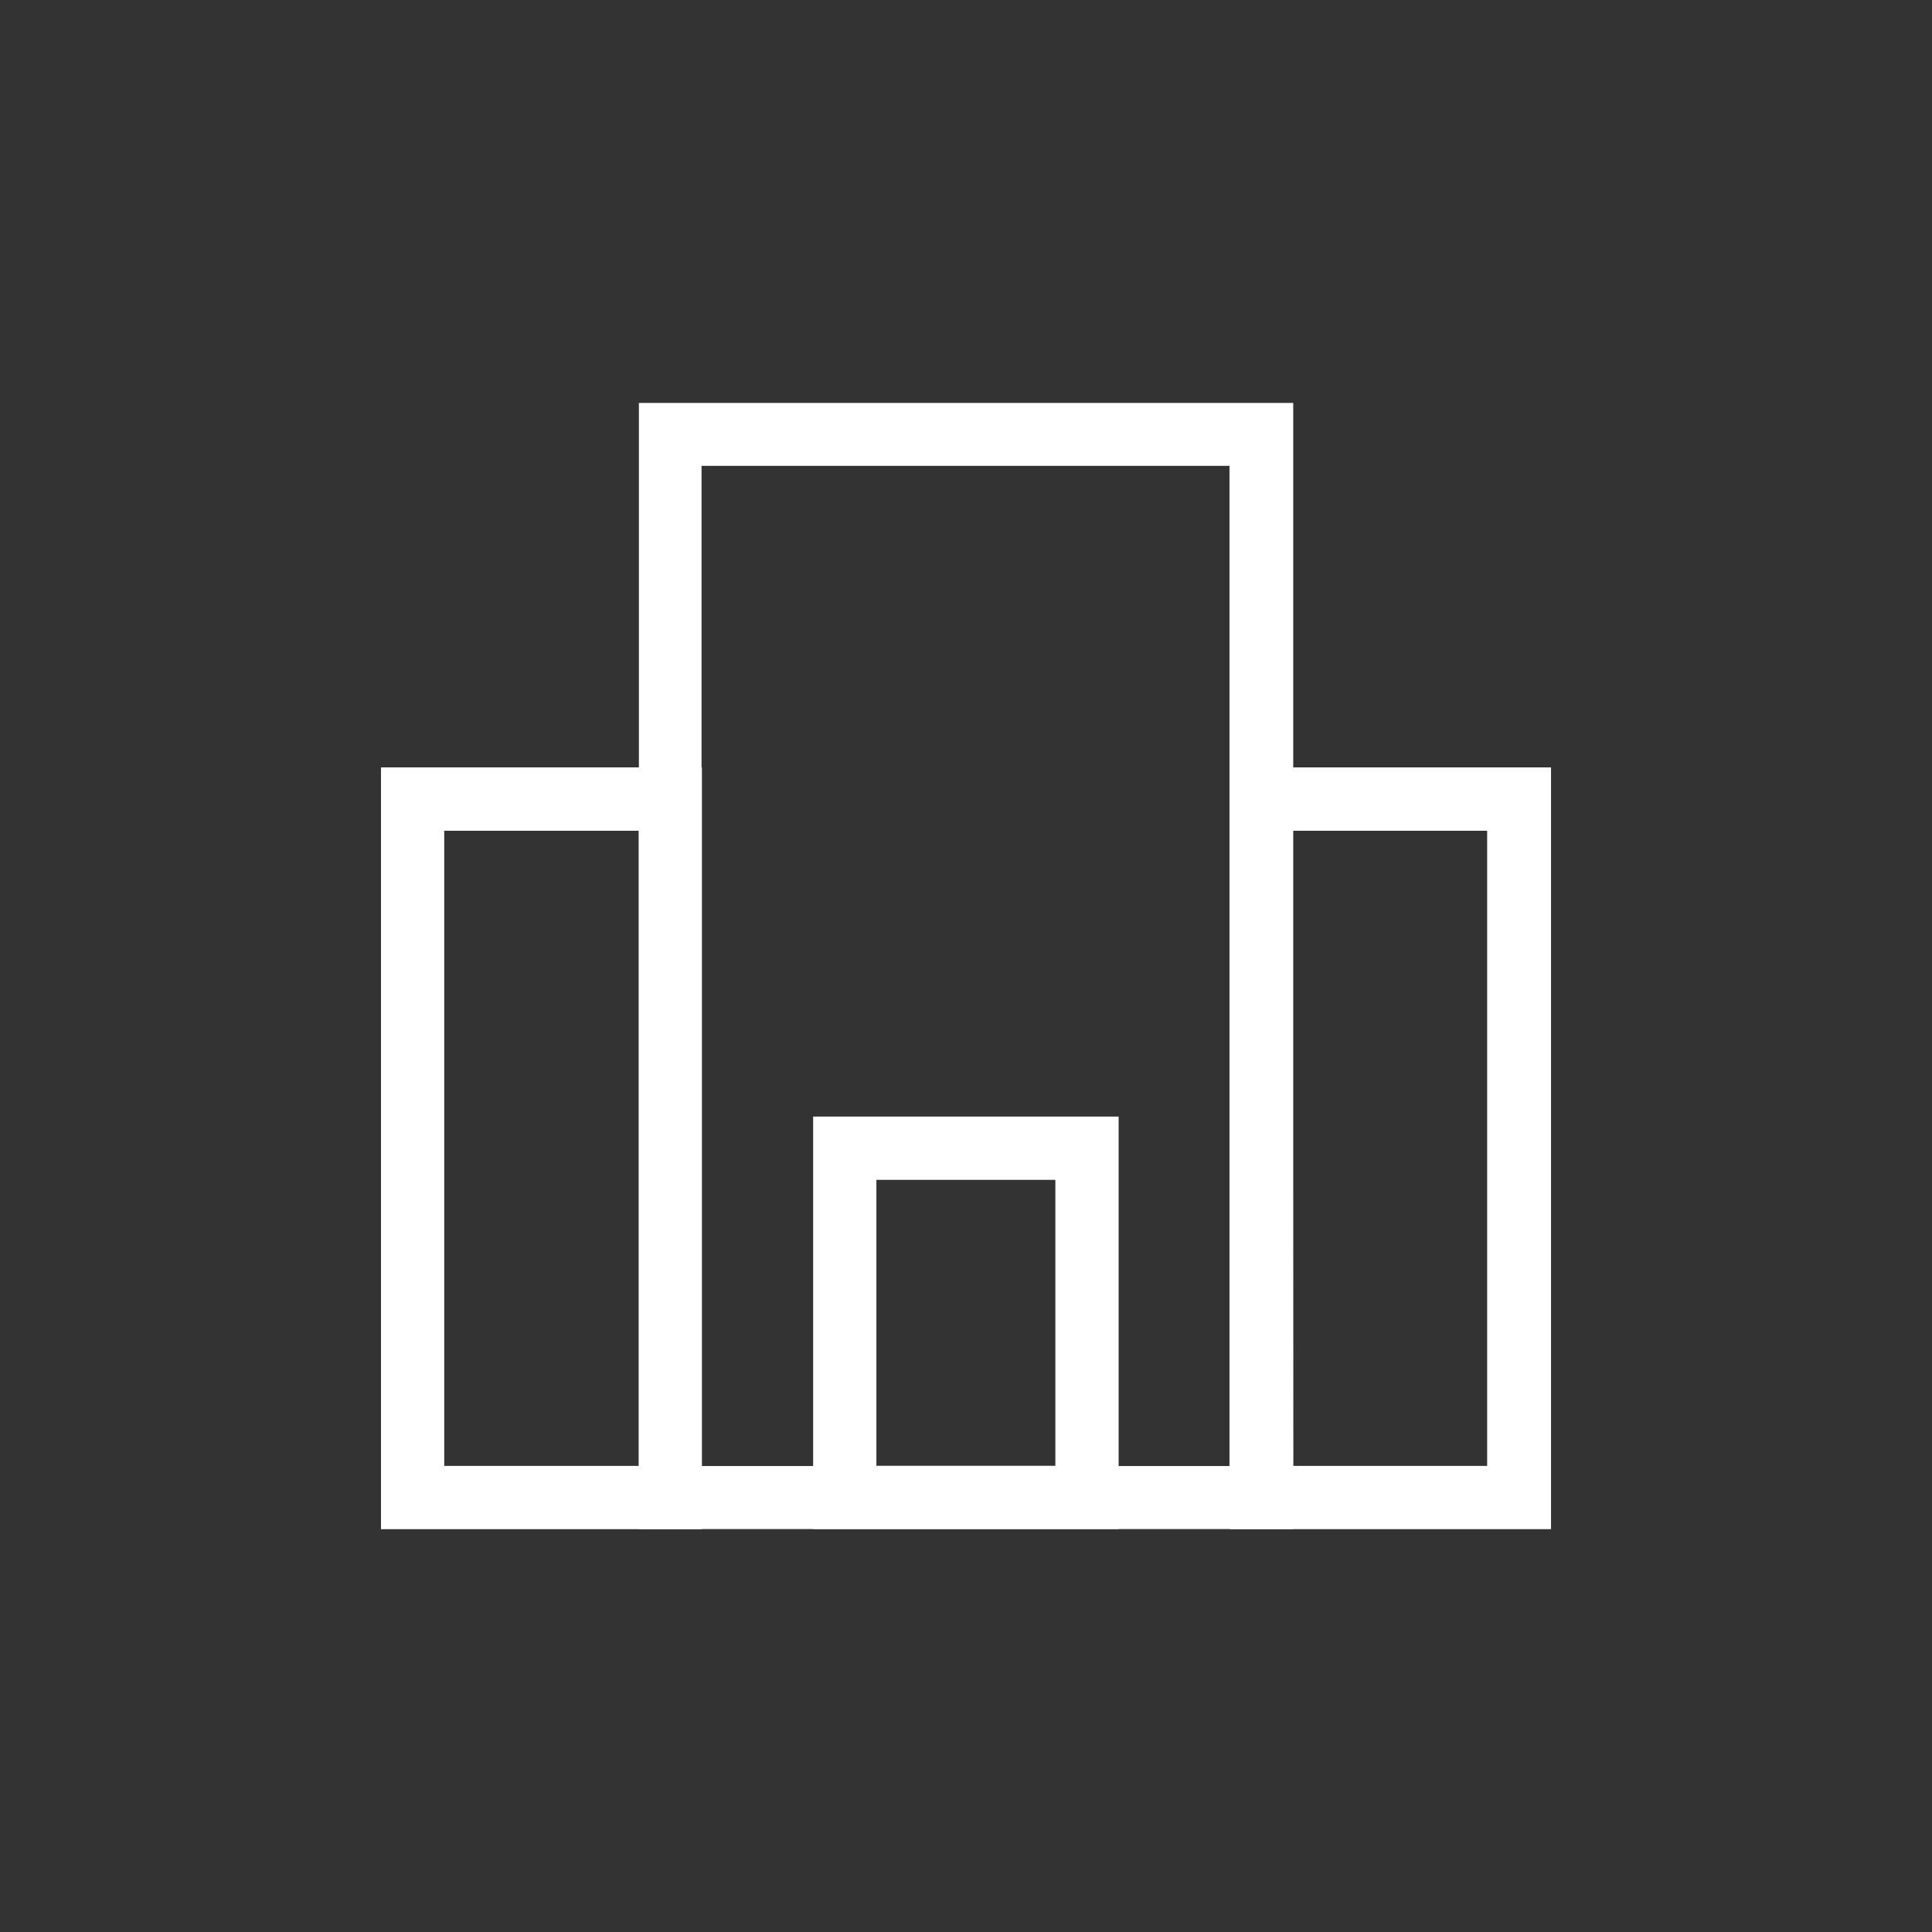
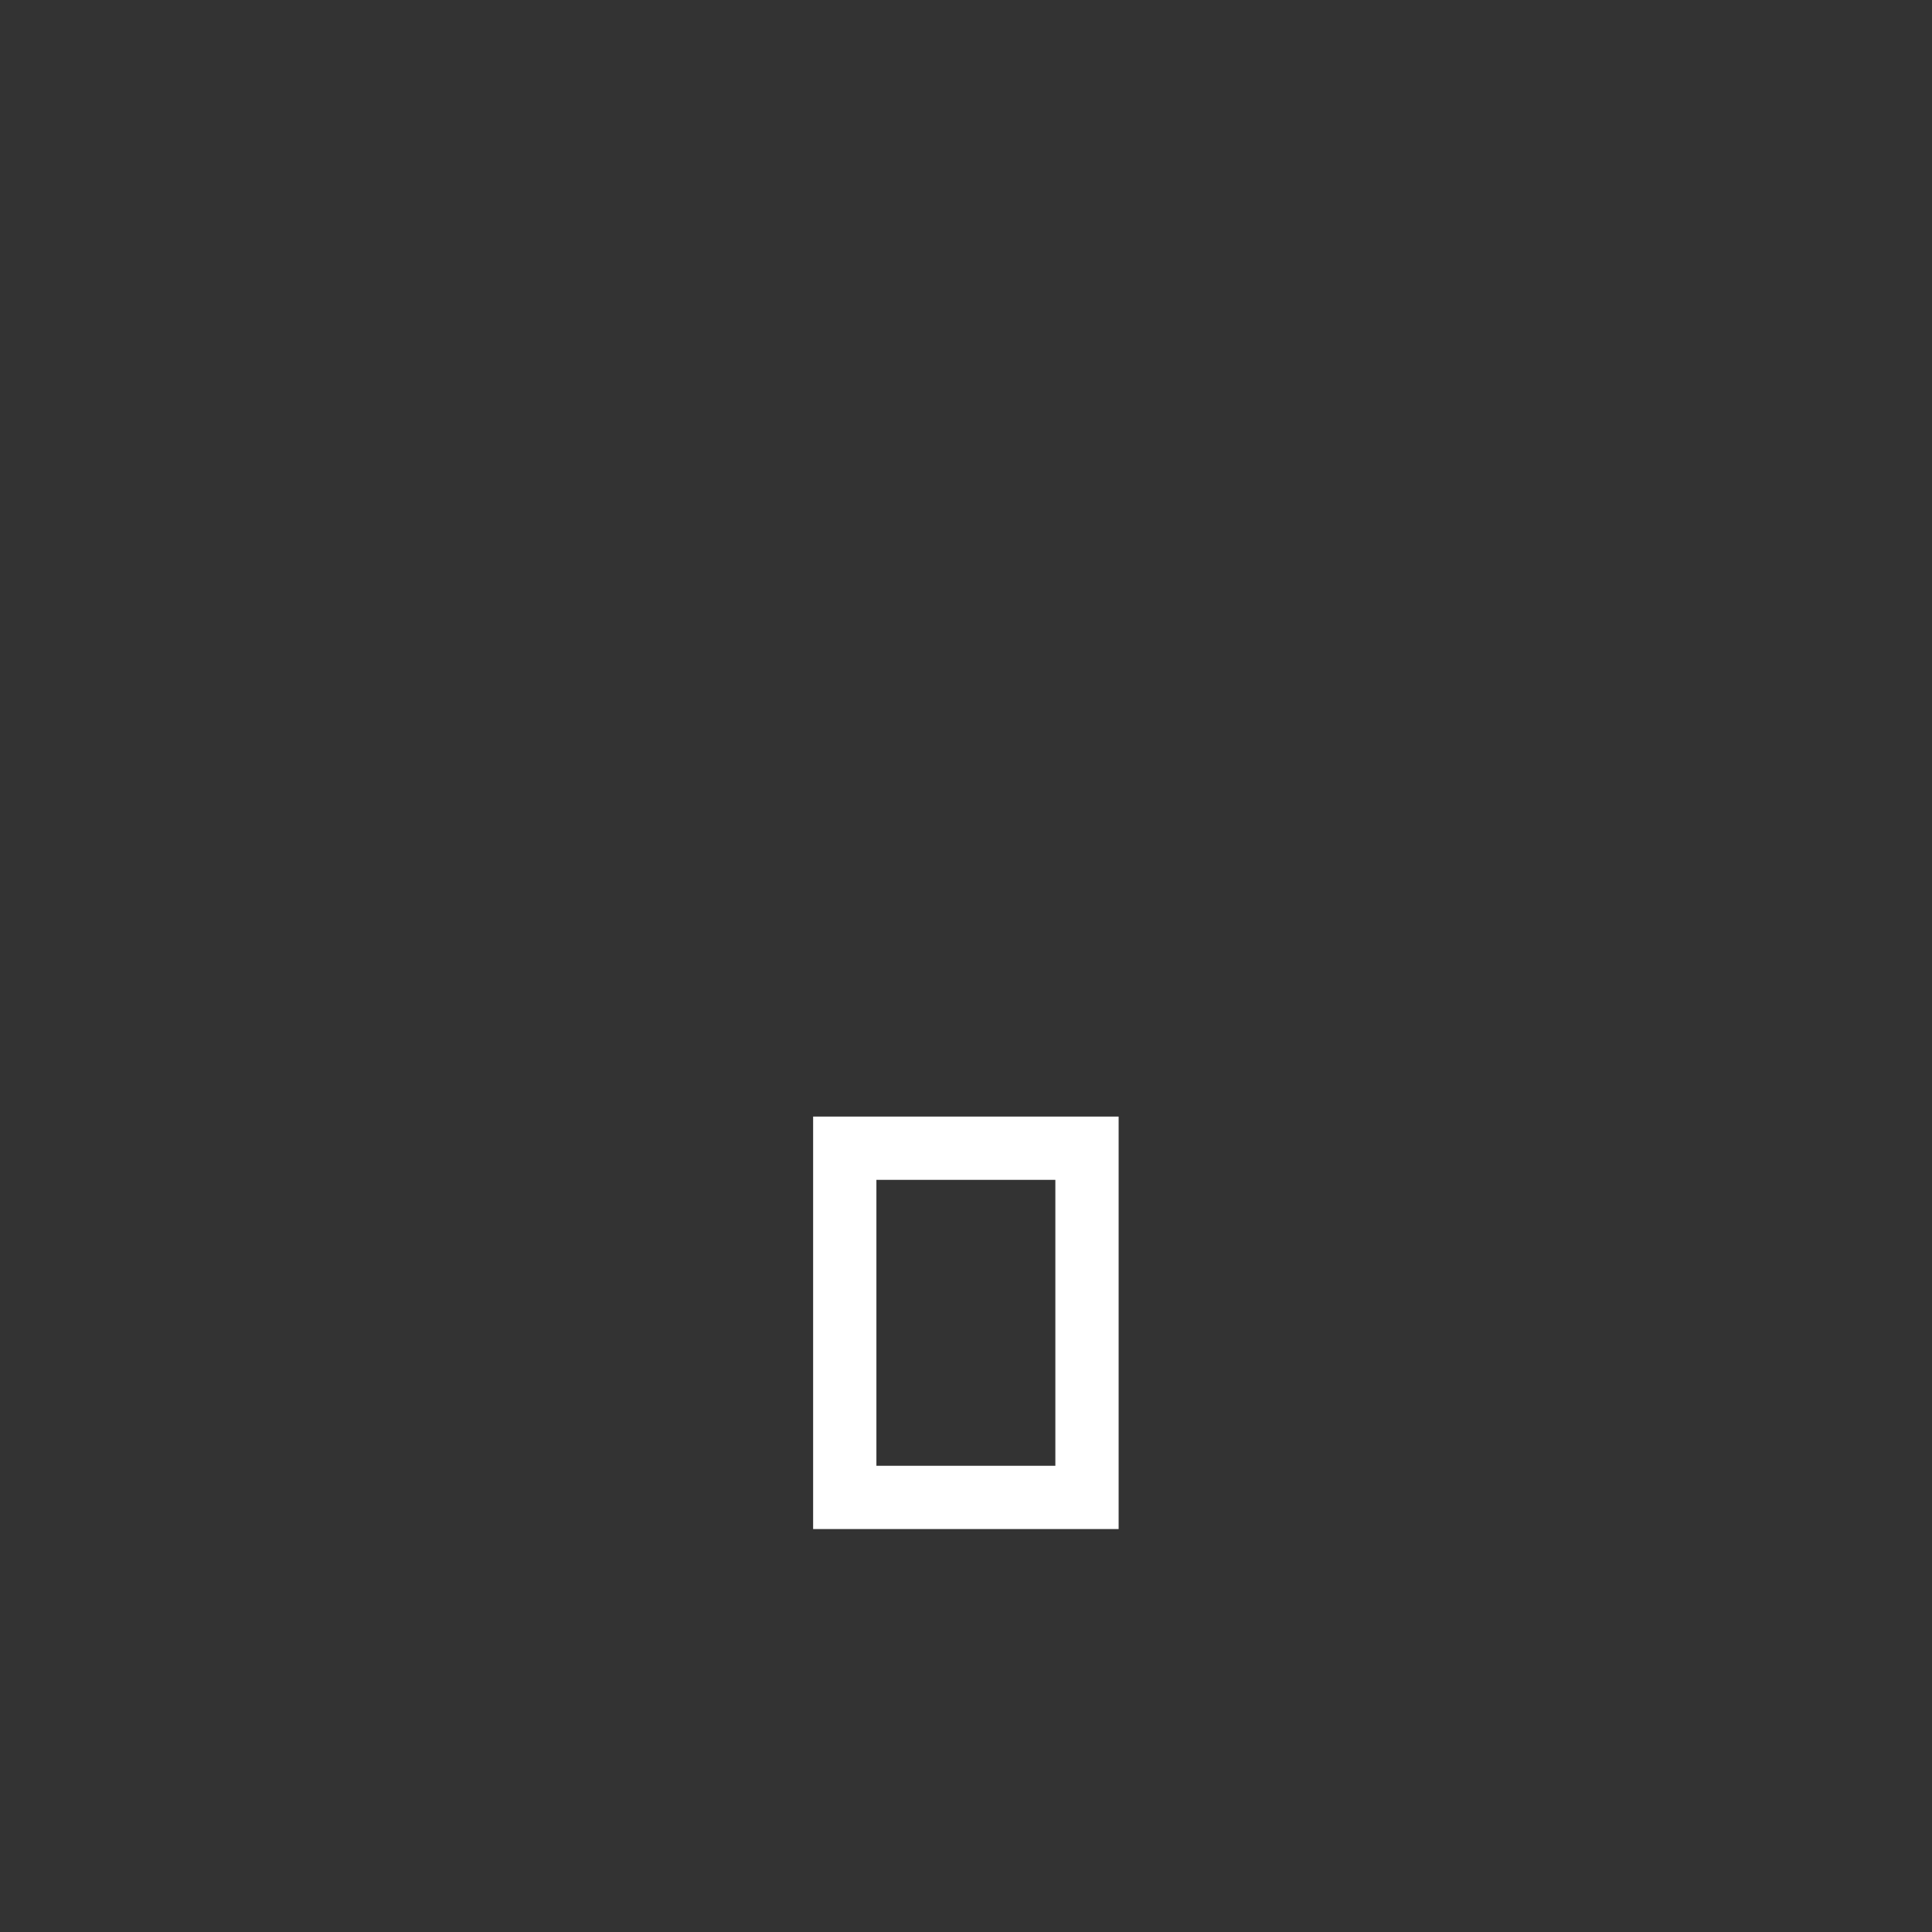
<svg xmlns="http://www.w3.org/2000/svg" width="16" height="16" viewBox="0 0 16 16">
  <rect x="0" y="0" width="16" height="16" fill="#333333" stroke="none" />
  <g id="Group_166" data-name="Group 166" transform="translate(-625 -71)">
-     <rect id="Rectangle_361" data-name="Rectangle 361" width="16" height="16" transform="translate(625 71)" fill="none" />
    <g id="Layer_5" data-name="Layer 5" transform="translate(628.155 74.337)">
      <g id="Group_4" data-name="Group 4" transform="translate(2.136 0)">
-         <path id="Path_5" data-name="Path 5" d="M159.058,157.505h-5.419v-9.326h5.419Zm-4.9-.522h4.372V148.7h-4.372Z" transform="translate(-153.639 -148.179)" fill="#fff" />
-       </g>
+         </g>
      <g id="Group_5" data-name="Group 5" transform="translate(0 3.018)">
-         <path id="Path_6" data-name="Path 6" d="M155.193,156.048h-2.658v-6.309h2.658Zm-2.134-.524h1.611v-5.26h-1.611Z" transform="translate(-152.535 -149.739)" fill="#fff" />
-       </g>
+         </g>
      <g id="Group_6" data-name="Group 6" transform="translate(7.03 3.018)">
-         <path id="Path_7" data-name="Path 7" d="M158.829,156.048h-2.66v-6.309h2.66Zm-2.136-.524H158.3v-5.26h-1.611Z" transform="translate(-156.169 -149.739)" fill="#fff" />
-       </g>
+         </g>
      <g id="Group_7" data-name="Group 7" transform="translate(3.579 5.91)">
        <path id="Path_8" data-name="Path 8" d="M156.915,154.65h-2.53v-3.416h2.53Zm-2.006-.524h1.482v-2.368h-1.482Z" transform="translate(-154.385 -151.234)" fill="#fff" />
      </g>
    </g>
  </g>
</svg>